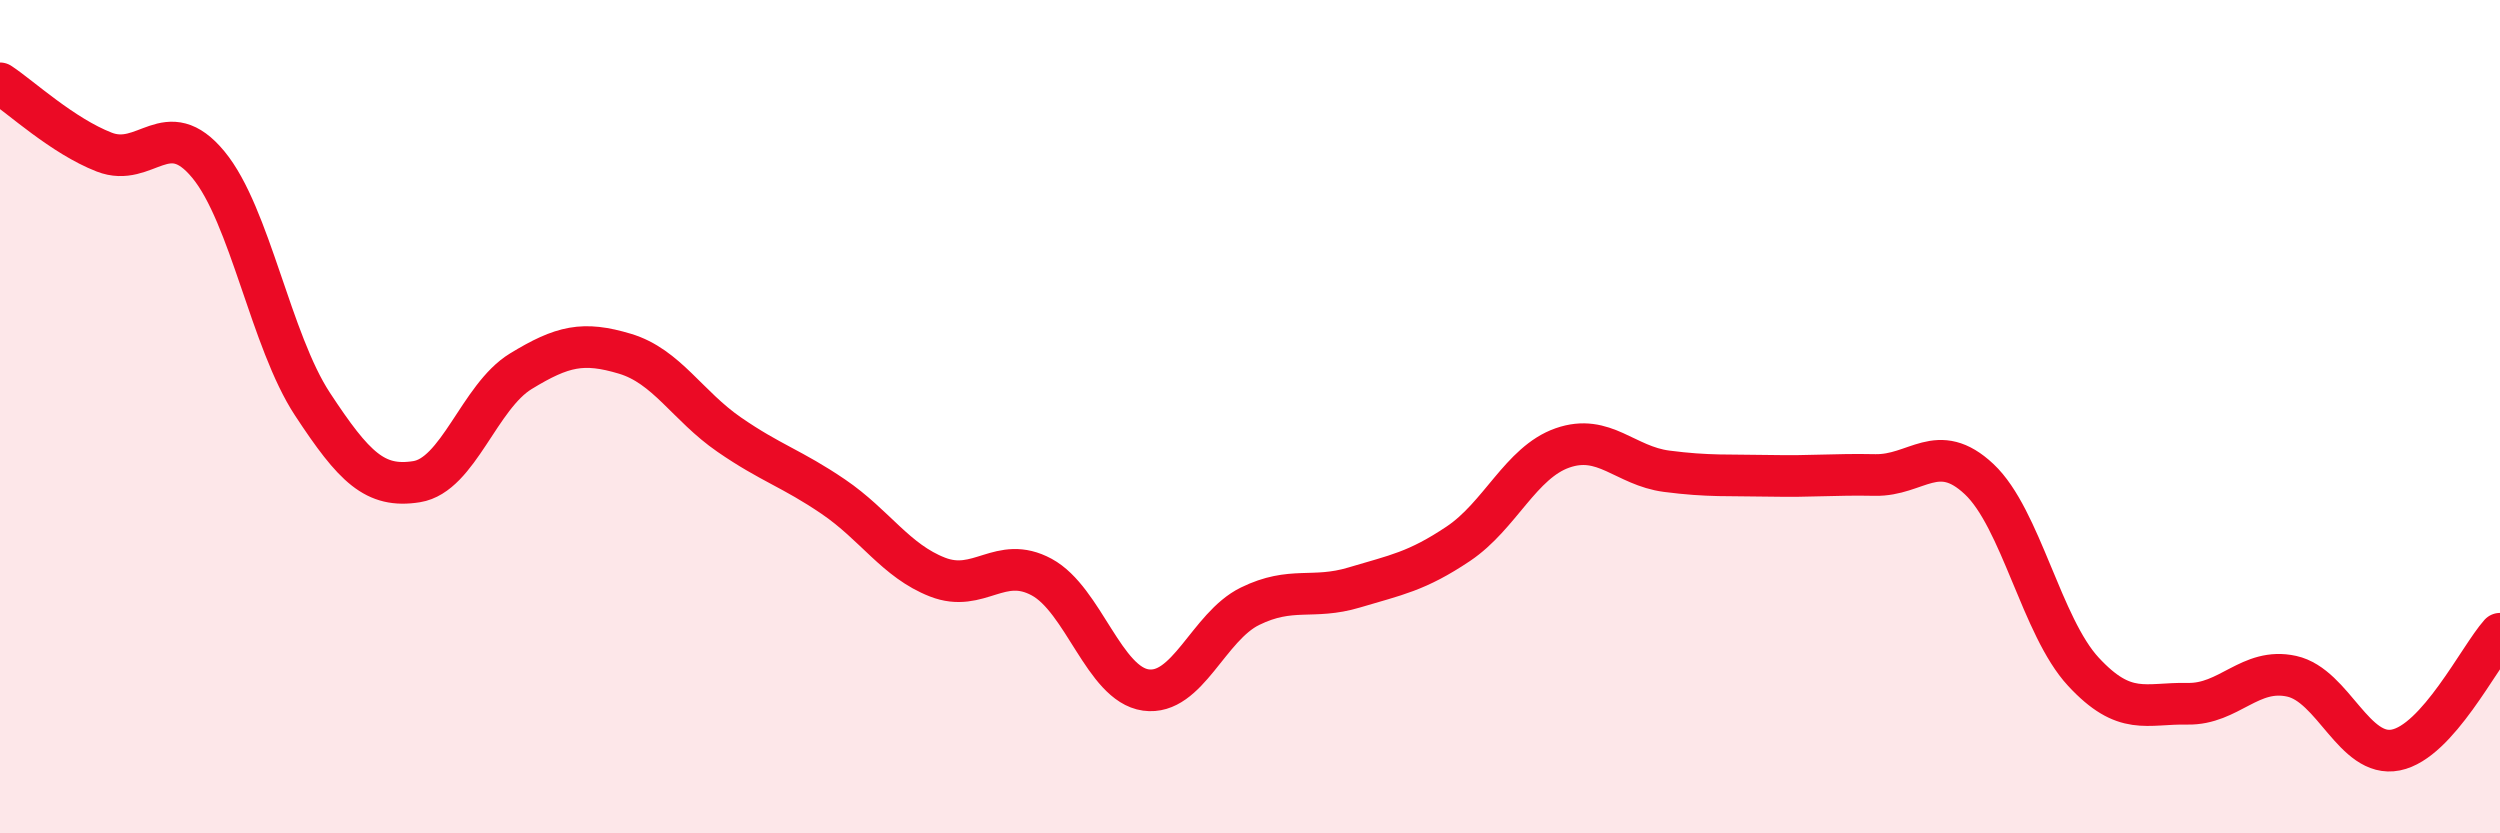
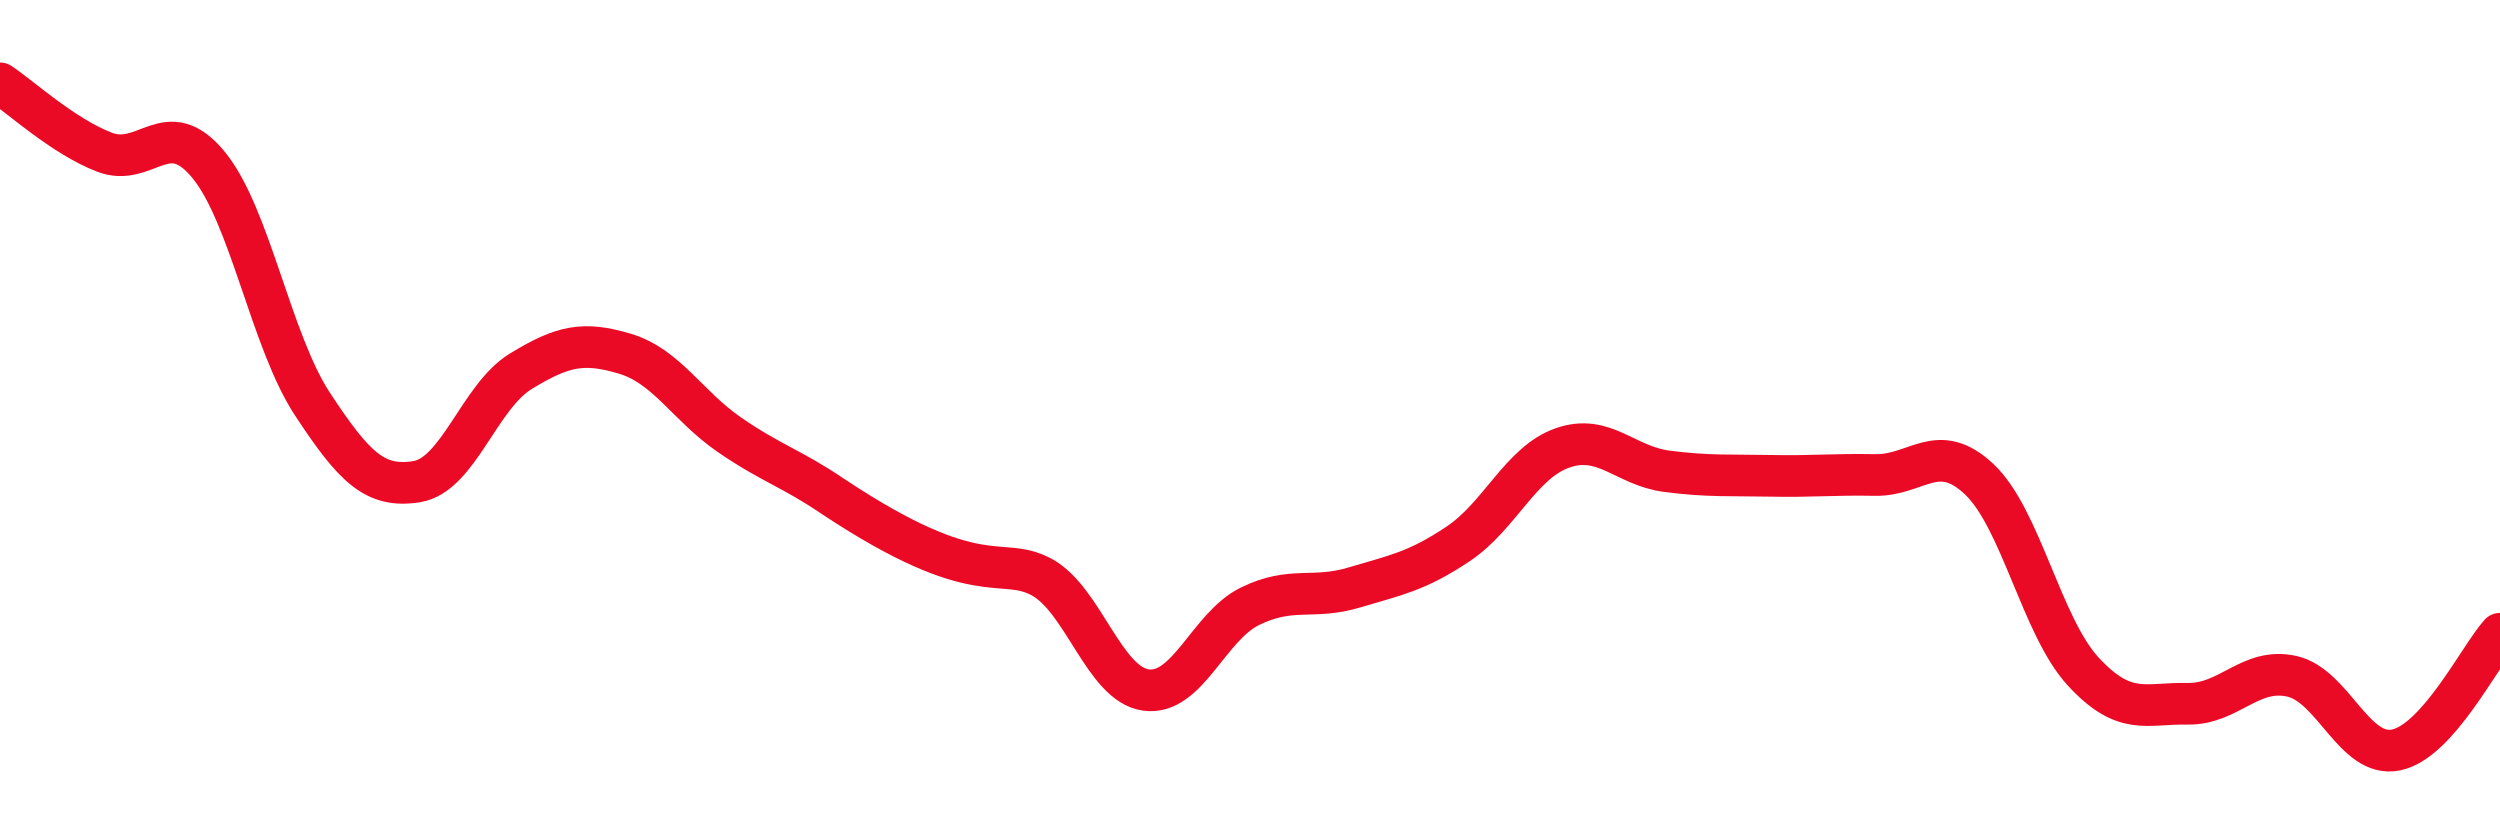
<svg xmlns="http://www.w3.org/2000/svg" width="60" height="20" viewBox="0 0 60 20">
-   <path d="M 0,2 C 0.5,2.33 1.5,3.26 2.5,3.65 C 3.5,4.04 4,2.74 5,3.95 C 6,5.16 6.5,8.18 7.5,9.7 C 8.5,11.22 9,11.72 10,11.56 C 11,11.4 11.5,9.52 12.5,8.91 C 13.5,8.3 14,8.19 15,8.49 C 16,8.79 16.5,9.74 17.5,10.43 C 18.5,11.12 19,11.24 20,11.92 C 21,12.6 21.5,13.46 22.5,13.85 C 23.5,14.24 24,13.31 25,13.85 C 26,14.39 26.5,16.42 27.5,16.56 C 28.5,16.7 29,15.04 30,14.55 C 31,14.06 31.5,14.4 32.5,14.1 C 33.5,13.8 34,13.72 35,13.05 C 36,12.38 36.5,11.1 37.5,10.75 C 38.5,10.4 39,11.18 40,11.31 C 41,11.44 41.5,11.4 42.5,11.42 C 43.5,11.44 44,11.38 45,11.4 C 46,11.42 46.5,10.56 47.5,11.5 C 48.5,12.44 49,15.04 50,16.12 C 51,17.2 51.5,16.87 52.5,16.89 C 53.5,16.91 54,16.01 55,16.23 C 56,16.45 56.5,18.2 57.5,18 C 58.5,17.8 59.5,15.77 60,15.21L60 20L0 20Z" fill="#EB0A25" opacity="0.1" stroke-linecap="round" stroke-linejoin="round" />
-   <path d="M 0,2 C 0.5,2.33 1.5,3.26 2.5,3.65 C 3.5,4.04 4,2.74 5,3.95 C 6,5.16 6.5,8.18 7.5,9.7 C 8.5,11.22 9,11.72 10,11.56 C 11,11.4 11.5,9.52 12.5,8.91 C 13.5,8.3 14,8.19 15,8.49 C 16,8.79 16.5,9.74 17.5,10.43 C 18.5,11.12 19,11.24 20,11.92 C 21,12.6 21.5,13.46 22.5,13.85 C 23.5,14.24 24,13.31 25,13.85 C 26,14.39 26.5,16.42 27.5,16.56 C 28.5,16.7 29,15.04 30,14.55 C 31,14.06 31.5,14.4 32.5,14.1 C 33.5,13.8 34,13.72 35,13.05 C 36,12.38 36.5,11.1 37.5,10.75 C 38.5,10.4 39,11.18 40,11.31 C 41,11.44 41.5,11.4 42.5,11.42 C 43.5,11.44 44,11.38 45,11.4 C 46,11.42 46.5,10.56 47.5,11.5 C 48.5,12.44 49,15.04 50,16.12 C 51,17.2 51.5,16.87 52.5,16.89 C 53.5,16.91 54,16.01 55,16.23 C 56,16.45 56.5,18.2 57.5,18 C 58.5,17.8 59.5,15.77 60,15.21" stroke="#EB0A25" stroke-width="1" fill="none" stroke-linecap="round" stroke-linejoin="round" />
+   <path d="M 0,2 C 0.5,2.33 1.5,3.26 2.5,3.65 C 3.5,4.04 4,2.74 5,3.95 C 6,5.16 6.5,8.18 7.5,9.7 C 8.5,11.22 9,11.72 10,11.56 C 11,11.4 11.5,9.52 12.5,8.91 C 13.5,8.3 14,8.19 15,8.49 C 16,8.79 16.5,9.74 17.5,10.43 C 18.5,11.12 19,11.24 20,11.92 C 23.5,14.24 24,13.31 25,13.85 C 26,14.39 26.5,16.42 27.5,16.56 C 28.5,16.7 29,15.04 30,14.55 C 31,14.06 31.5,14.4 32.5,14.1 C 33.5,13.8 34,13.72 35,13.05 C 36,12.38 36.5,11.1 37.5,10.75 C 38.5,10.4 39,11.18 40,11.31 C 41,11.44 41.5,11.4 42.5,11.42 C 43.5,11.44 44,11.38 45,11.4 C 46,11.42 46.5,10.56 47.5,11.5 C 48.5,12.44 49,15.04 50,16.12 C 51,17.2 51.5,16.87 52.5,16.89 C 53.5,16.91 54,16.01 55,16.23 C 56,16.45 56.5,18.2 57.5,18 C 58.5,17.8 59.5,15.77 60,15.21" stroke="#EB0A25" stroke-width="1" fill="none" stroke-linecap="round" stroke-linejoin="round" />
</svg>